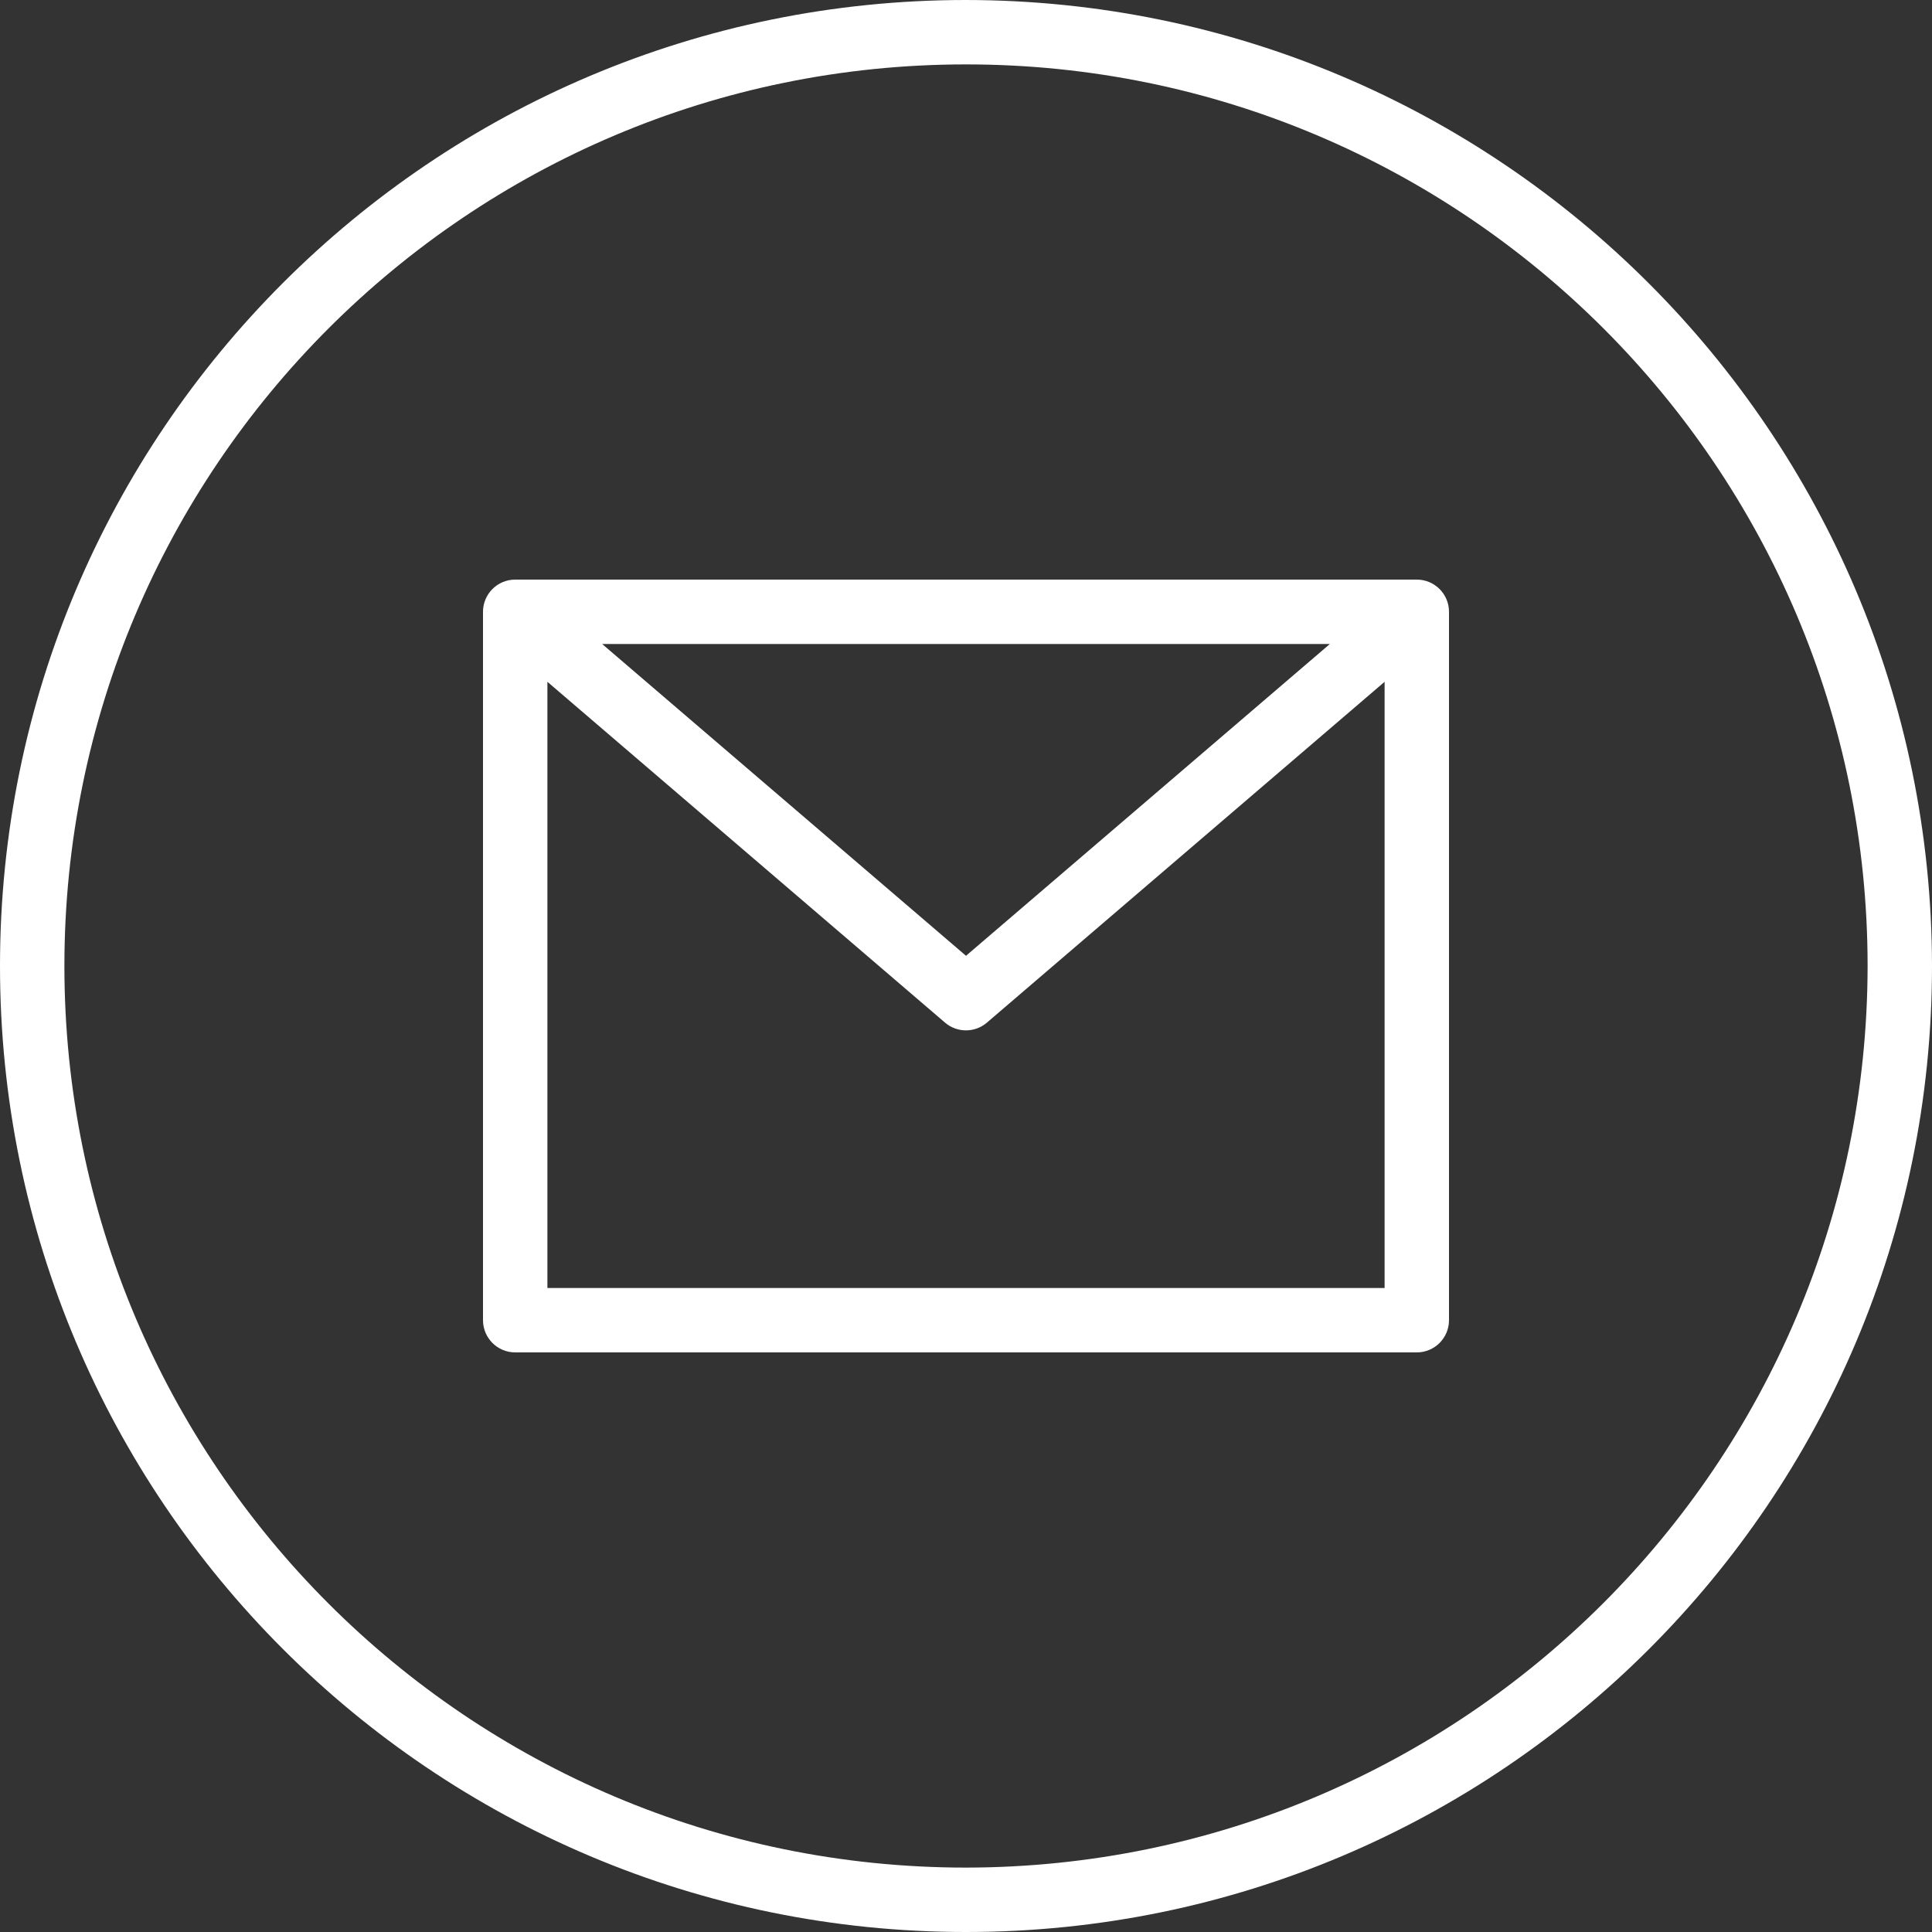
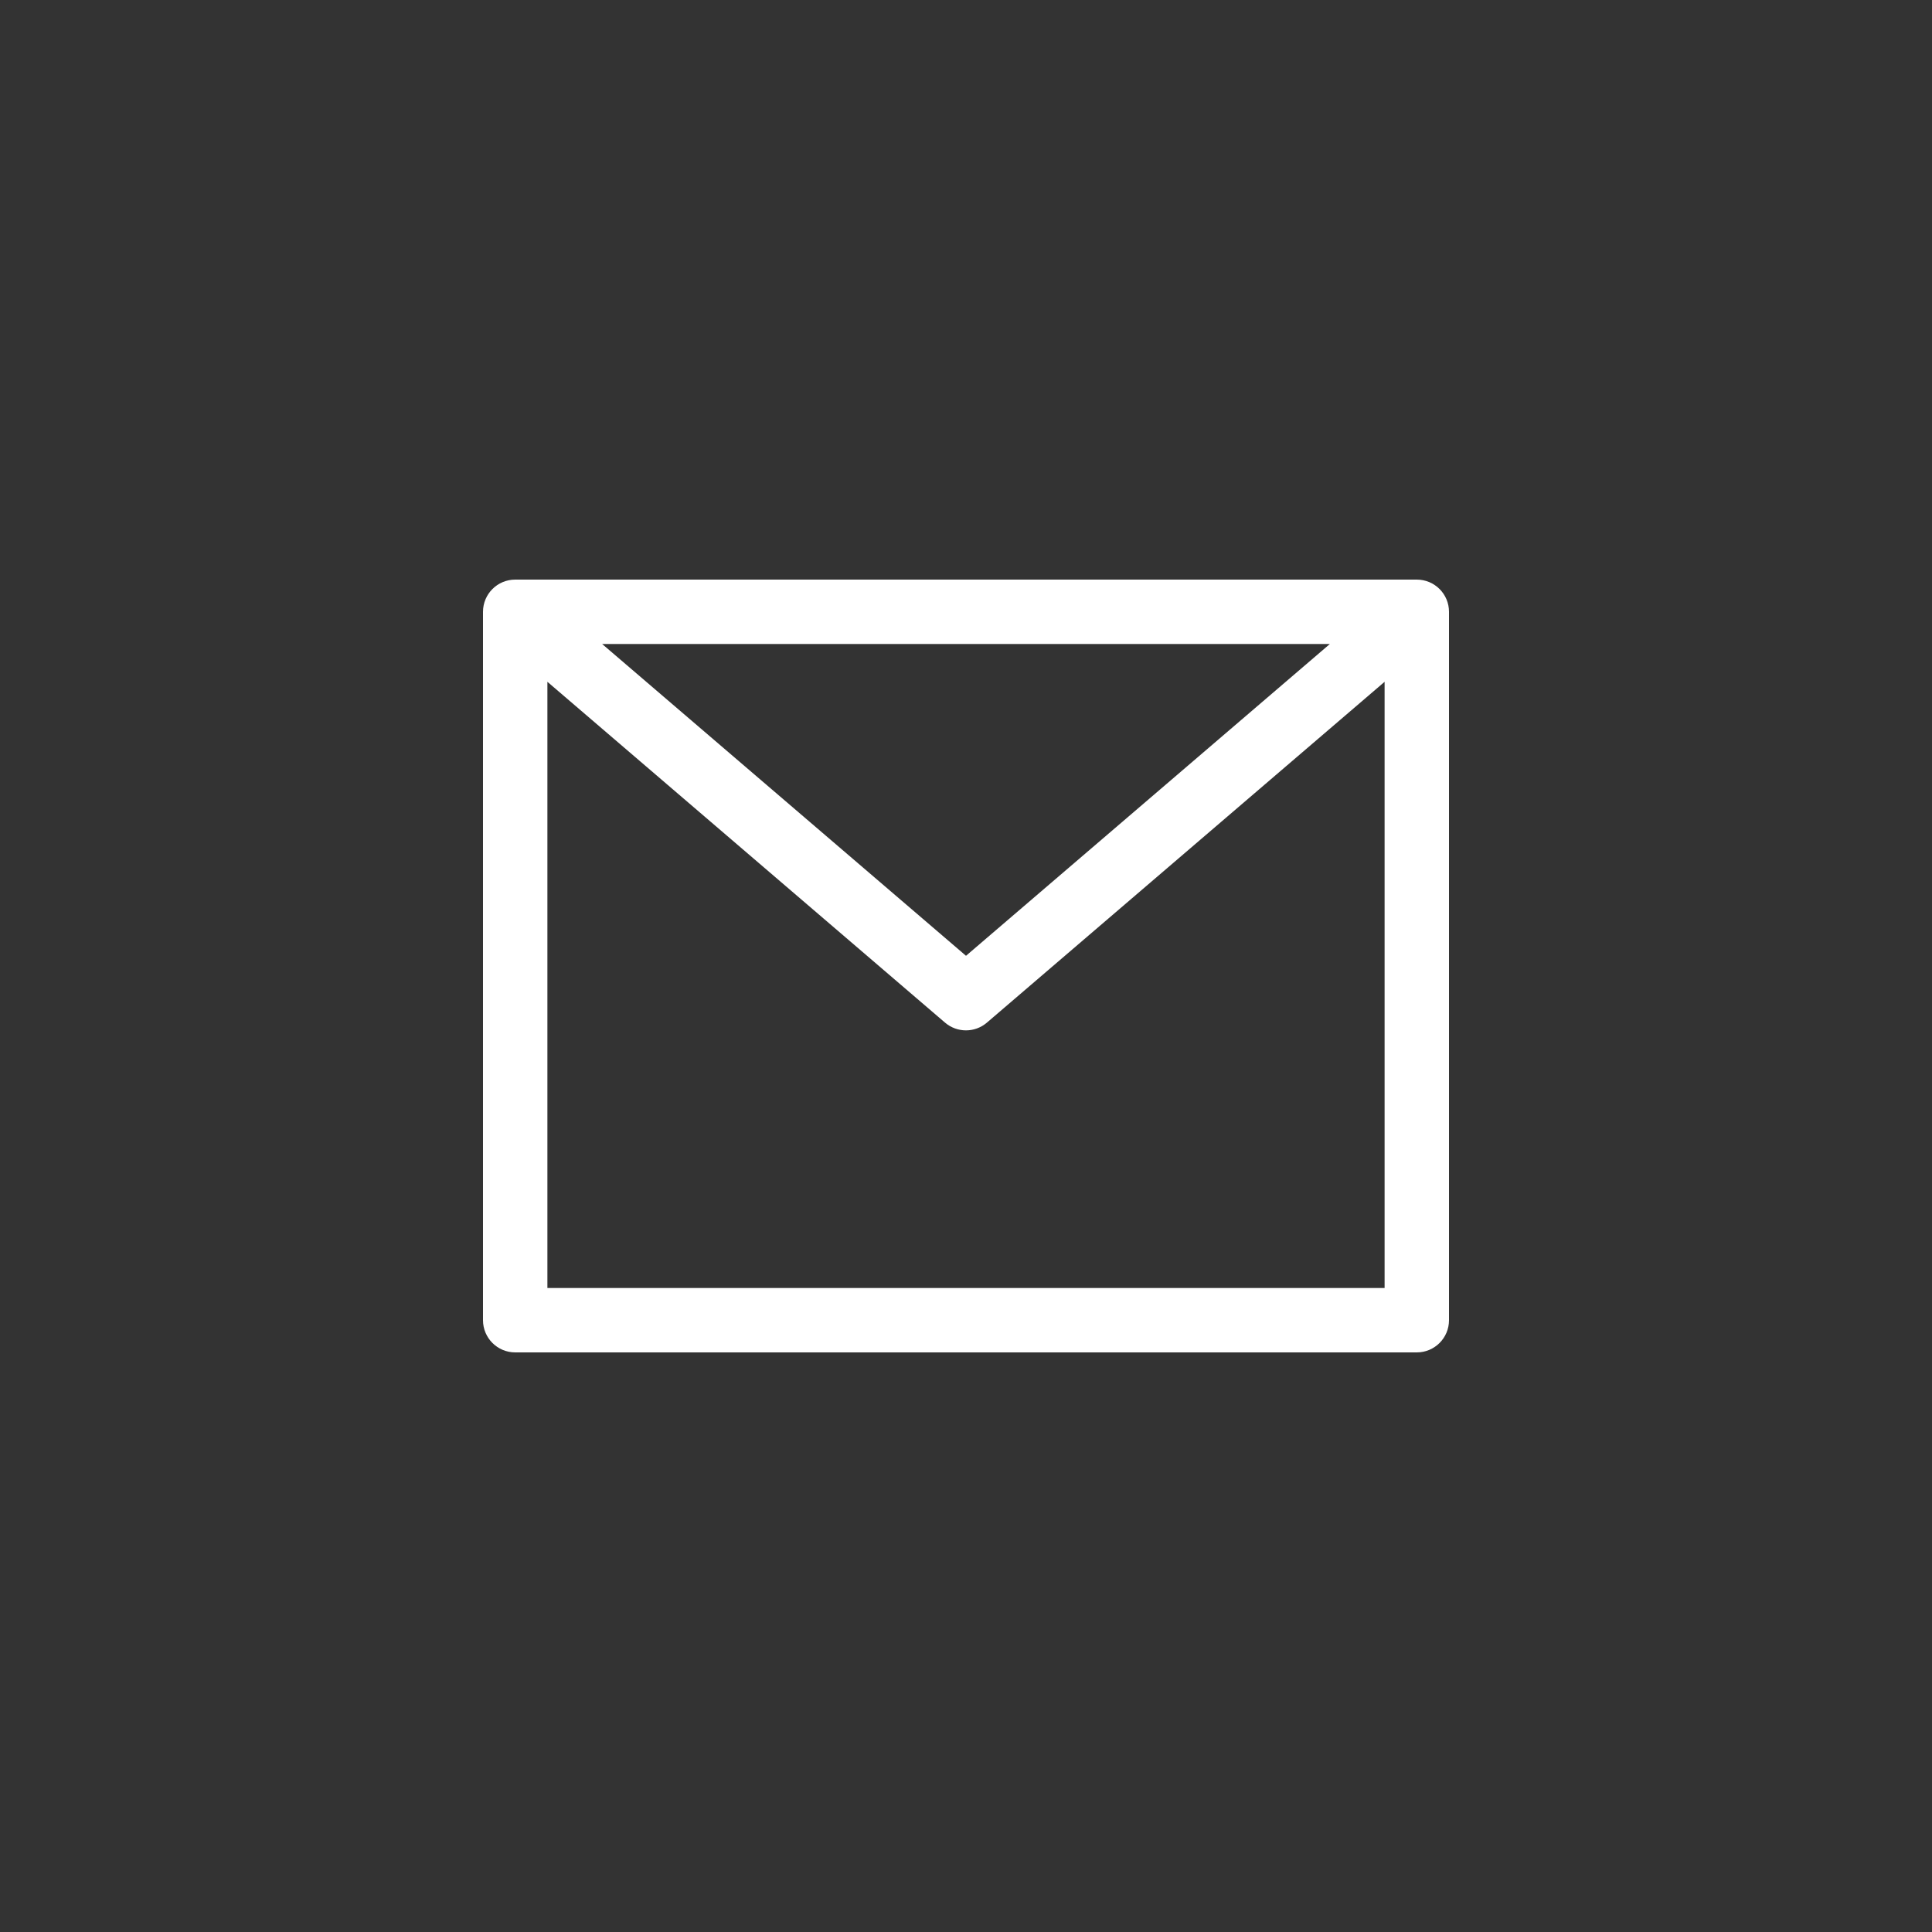
<svg xmlns="http://www.w3.org/2000/svg" width="480" height="480" viewBox="0 0 480 480" fill="none">
  <rect x="0" y="0" width="480" height="480" fill="#333333" stroke="none" />
-   <path d="M240 0C107.453 0 0 107.453 0 240C0 372.547 107.453 480 240 480C372.547 480 480 372.547 480 240C479.852 107.516 372.484 0.148 240 0ZM240 464C116.289 464 16 363.711 16 240C16 116.289 116.289 16 240 16C363.711 16 464 116.289 464 240C463.859 363.652 363.652 463.859 240 464Z" fill="white" />
  <path d="M352 144H128C123.582 144 120 147.582 120 152V328C120 332.418 123.582 336 128 336H352C356.418 336 360 332.418 360 328V152C360 147.582 356.418 144 352 144ZM330.398 160L240 237.465L149.602 160H330.398ZM136 320V169.391L234.793 254.07C237.785 256.633 242.199 256.633 245.191 254.07L344 169.391V320H136Z" fill="white" />
</svg>